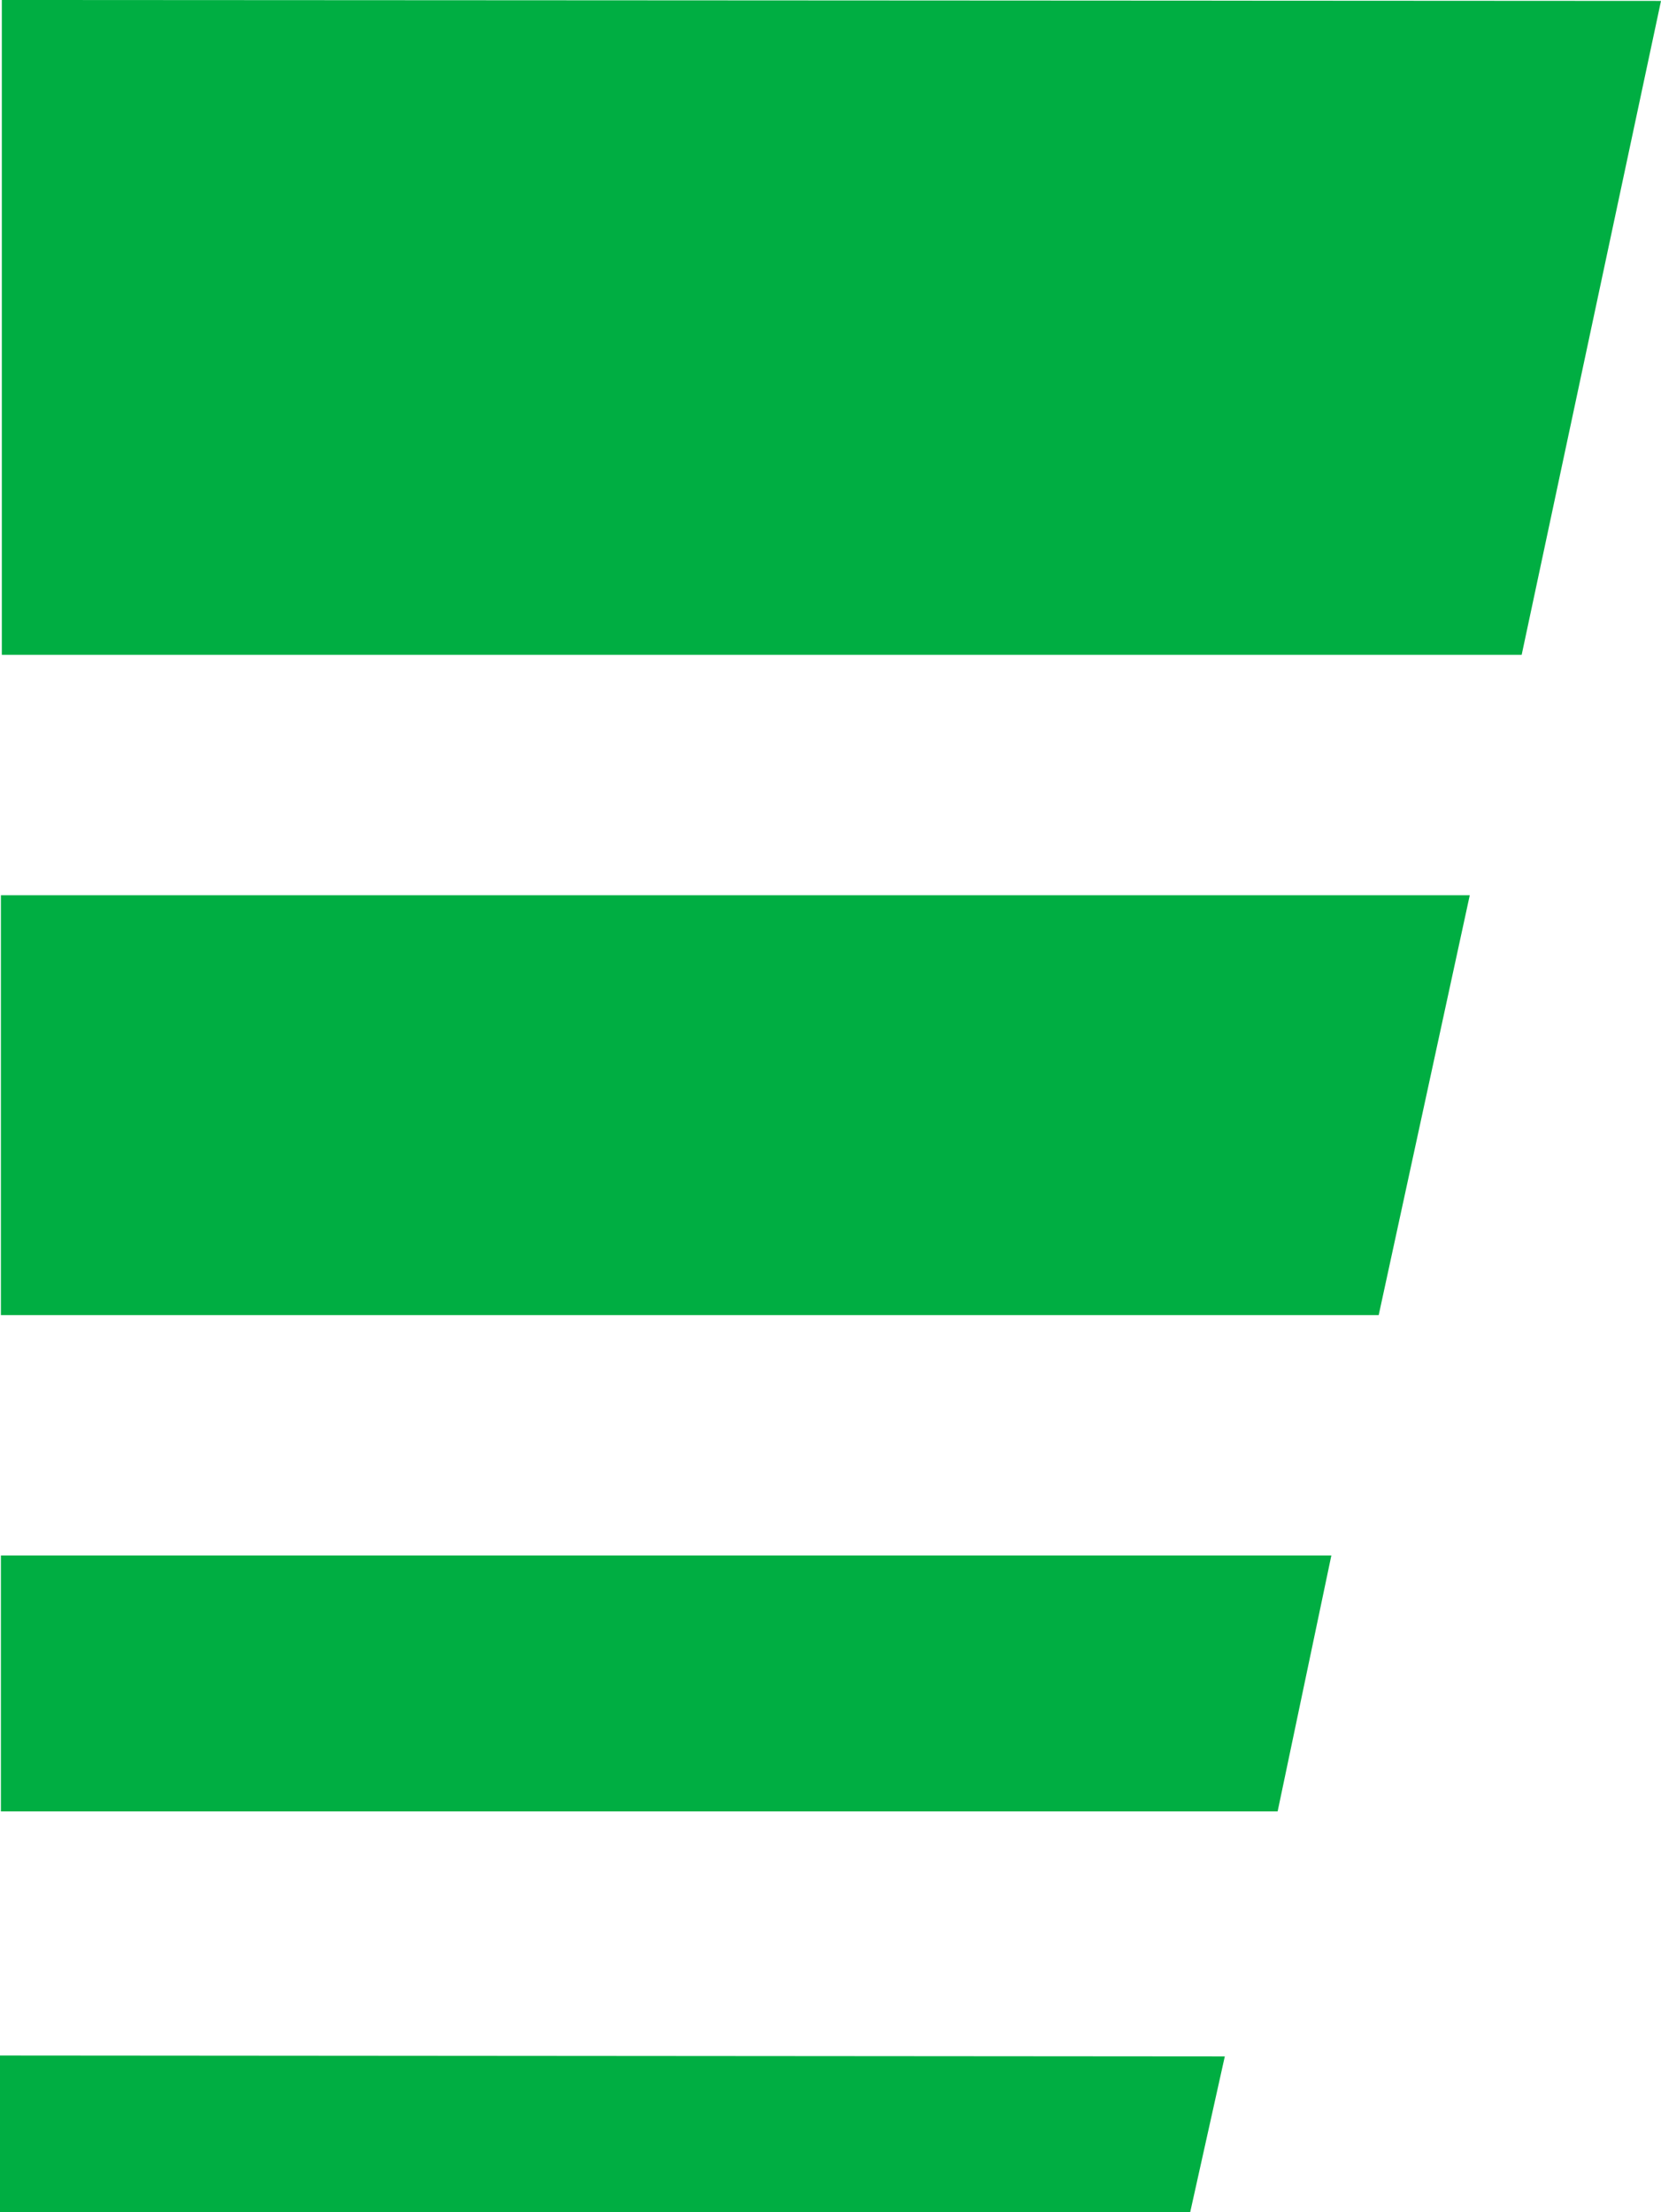
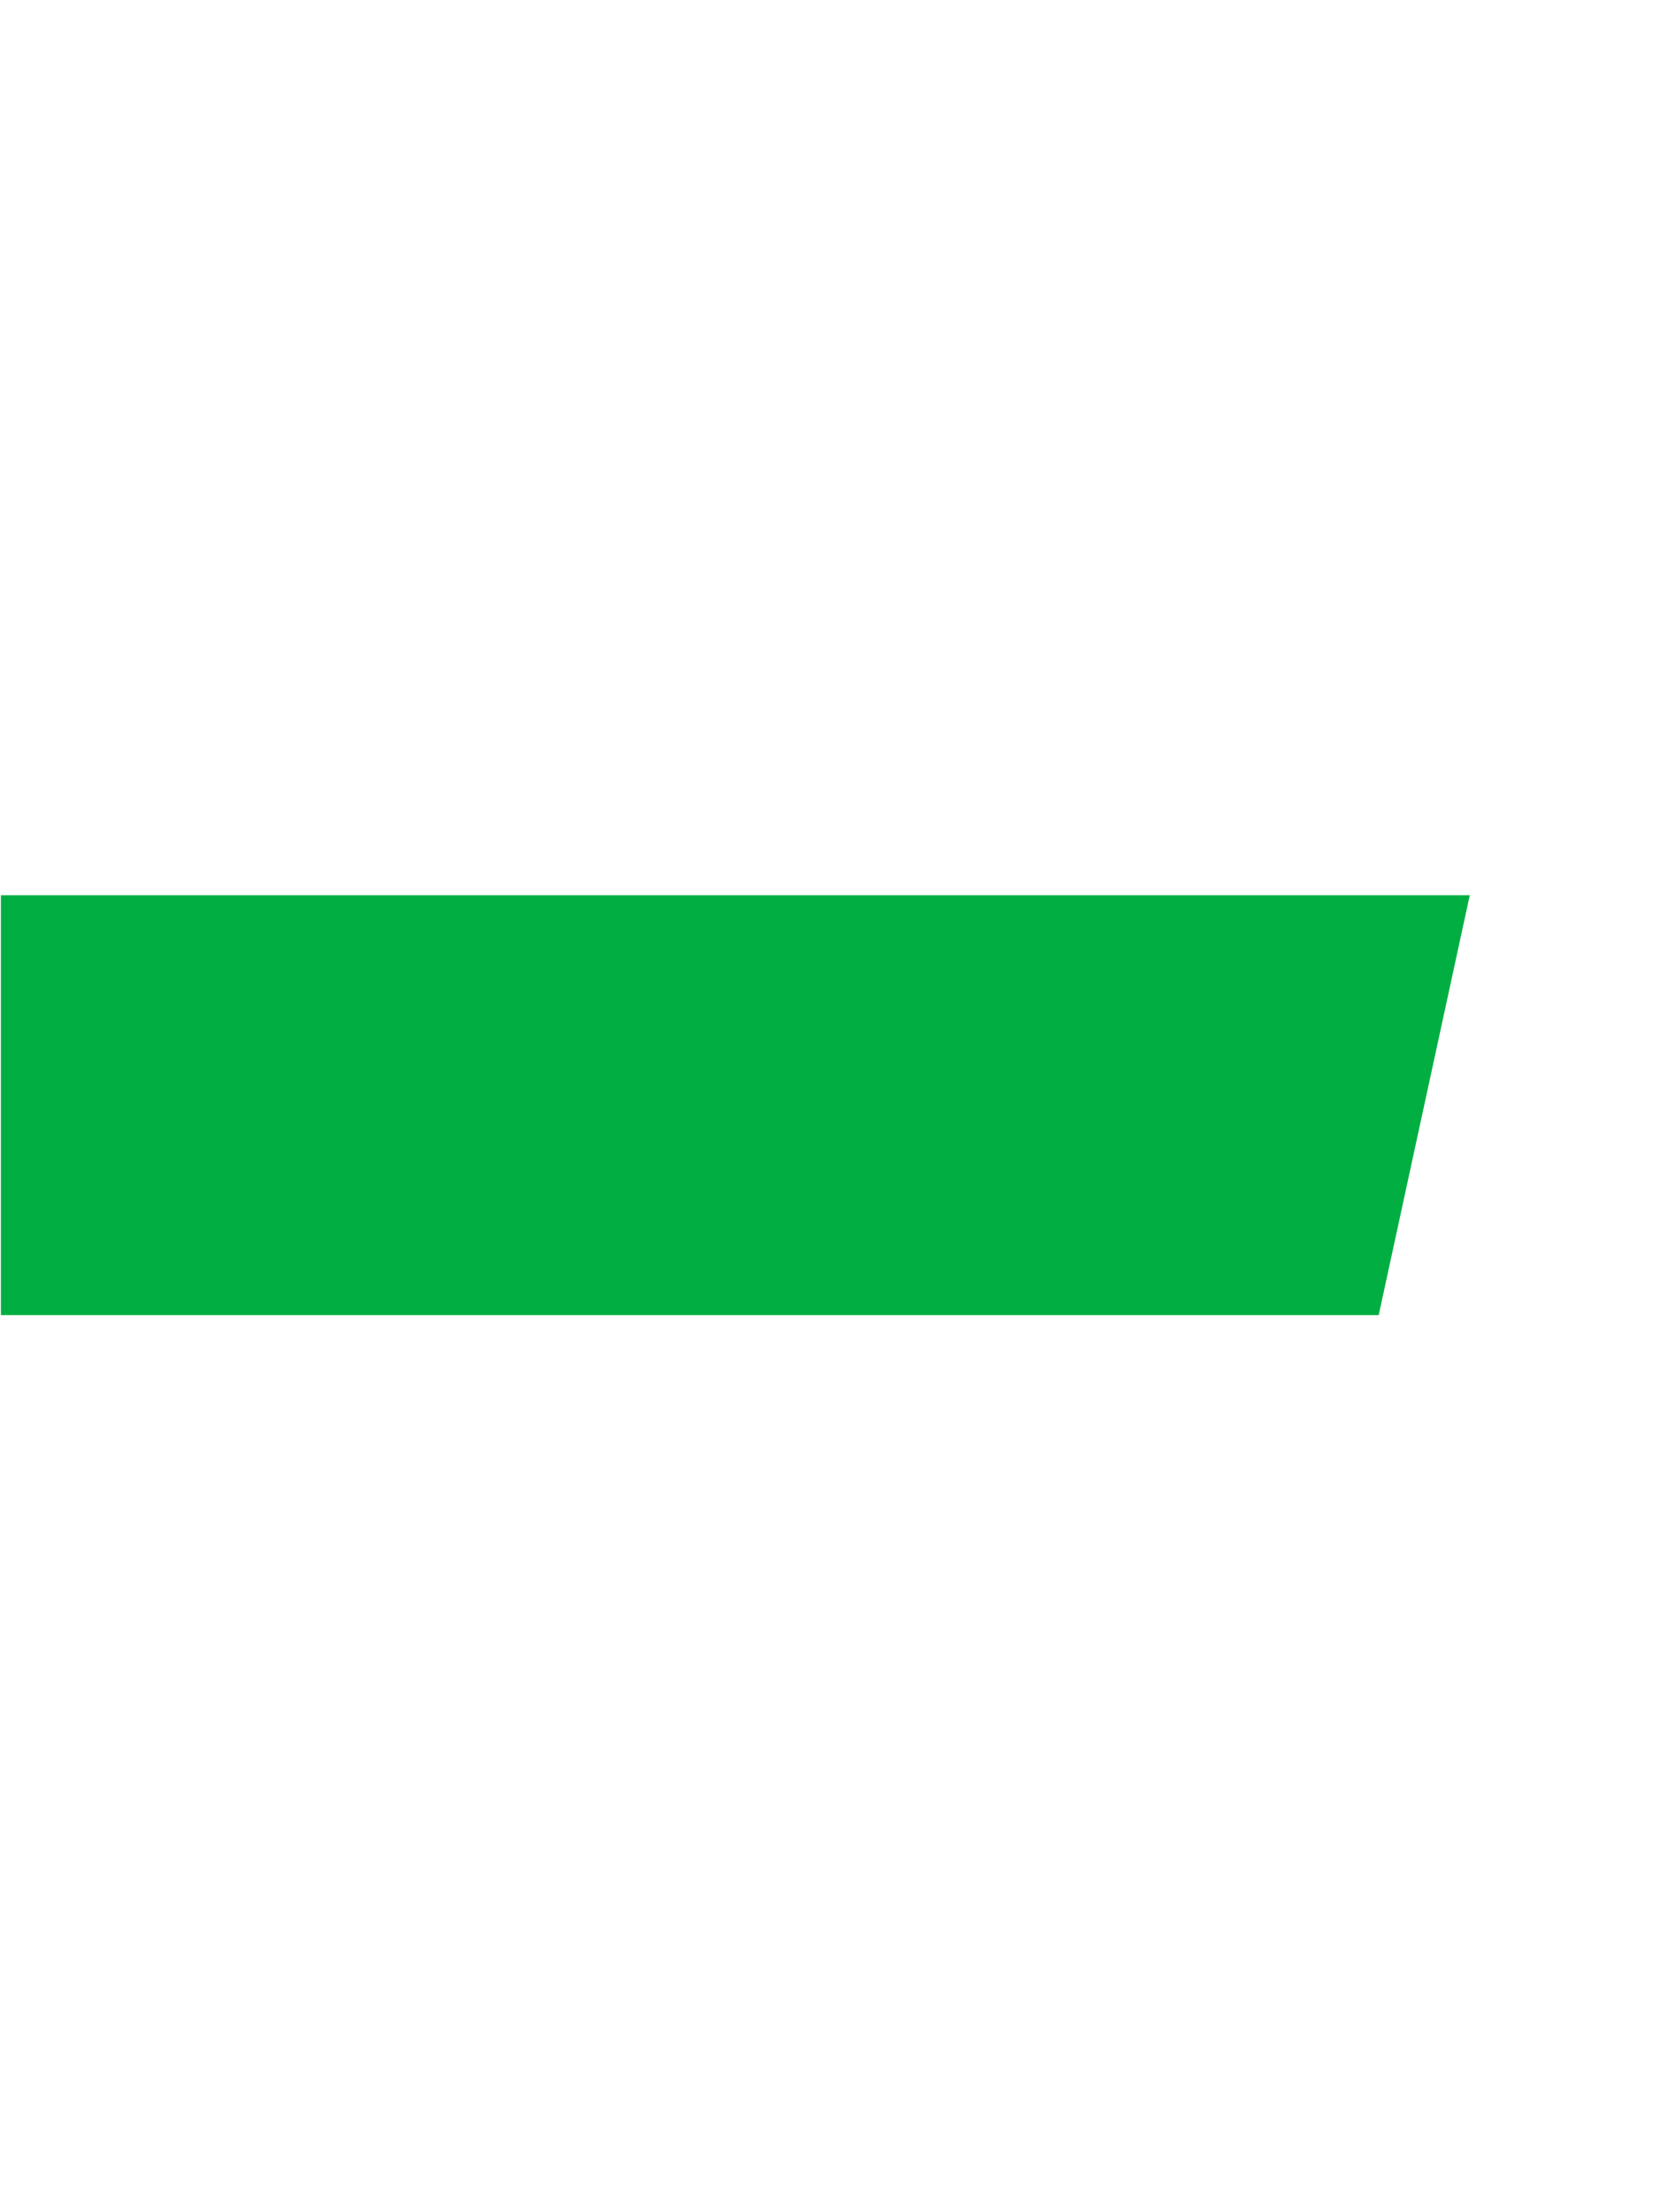
<svg xmlns="http://www.w3.org/2000/svg" viewBox="0 0 18.24 24.29">
  <defs>
    <style>.cls-1{fill:#00ae42;}</style>
  </defs>
  <title>Asset 3</title>
  <g id="Layer_2" data-name="Layer 2">
    <g id="Layer_1-2" data-name="Layer 1">
-       <polygon class="cls-1" points="18.24 0.01 0.02 0 0.02 7.19 16.71 7.19 18.24 0.01 18.24 0.01 18.24 0.01" />
-       <polygon class="cls-1" points="14.62 17.08 0.01 17.08 0.01 19.89 14.03 19.89 14.62 17.08 14.62 17.08 14.62 17.08" />
-       <polygon class="cls-1" points="13.45 22.58 0 22.57 0 24.29 13.07 24.29 13.45 22.58 13.45 22.58 13.45 22.58" />
      <polygon class="cls-1" points="0.01 9.83 16.14 9.83 15.14 14.44 0.01 14.44 0.01 9.83 0.01 9.83 0.01 9.83" />
    </g>
  </g>
</svg>